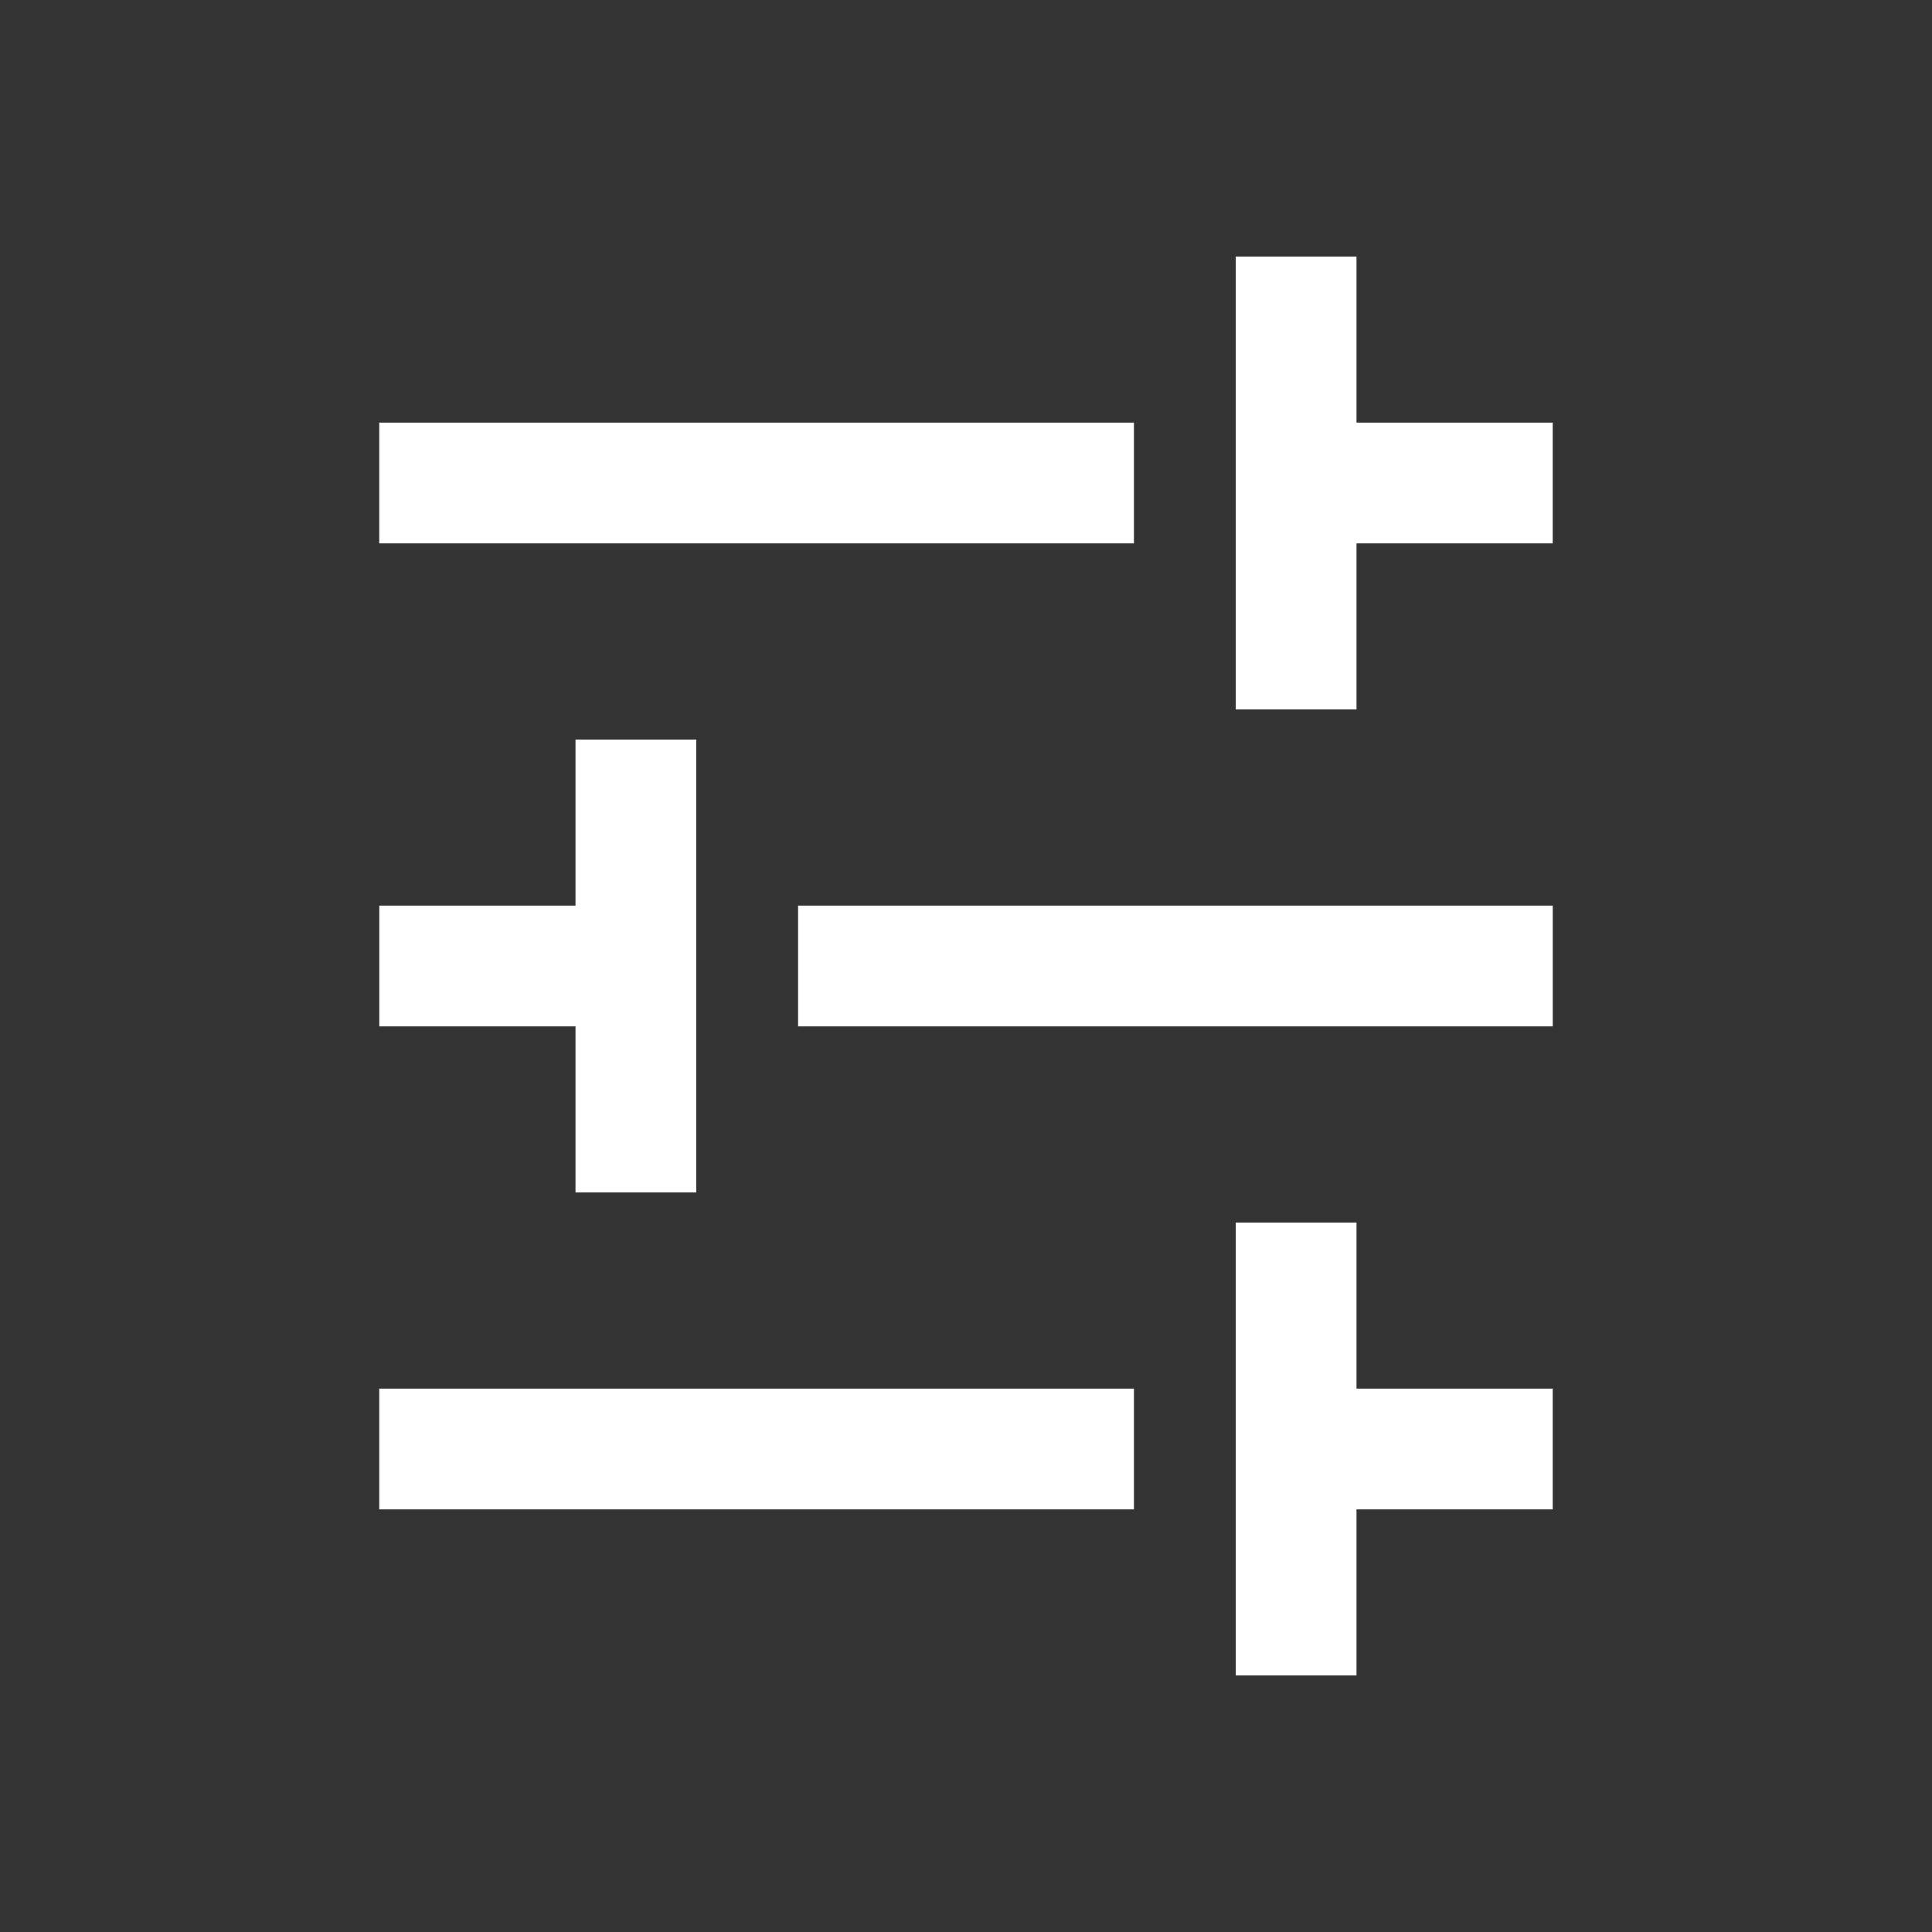
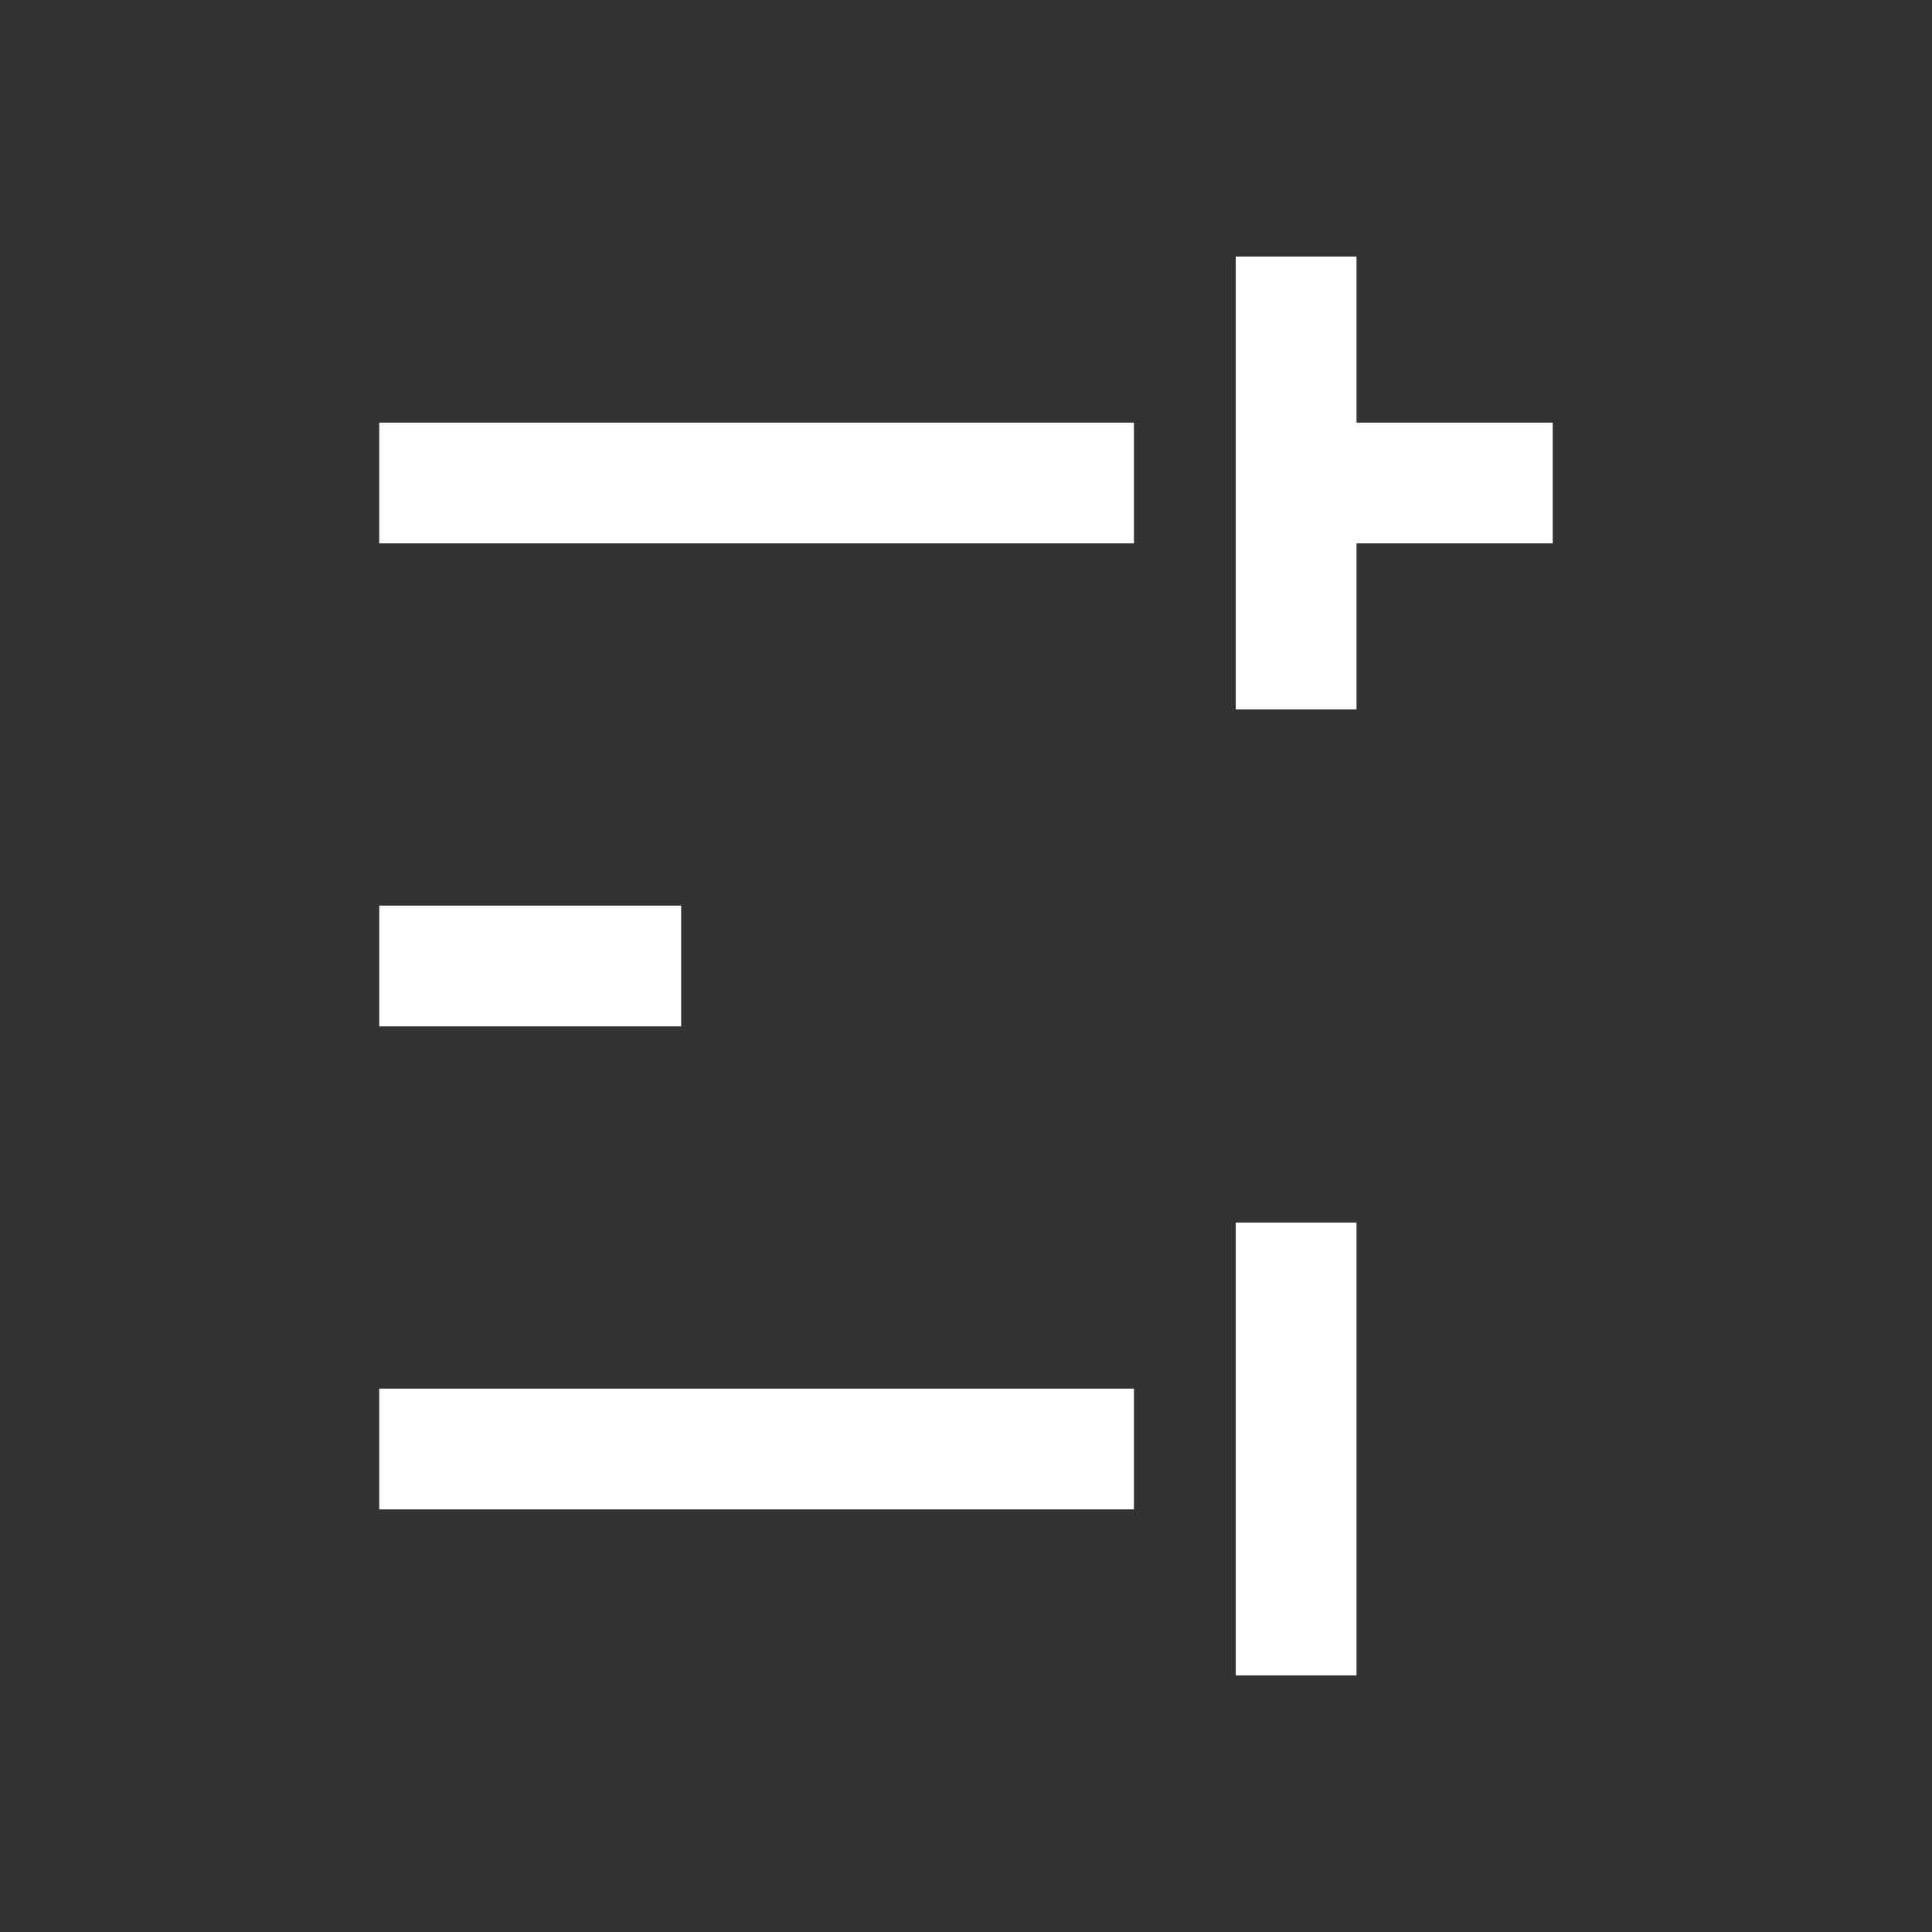
<svg xmlns="http://www.w3.org/2000/svg" xmlns:ns1="http://sodipodi.sourceforge.net/DTD/sodipodi-0.dtd" xmlns:ns2="http://www.inkscape.org/namespaces/inkscape" width="64" height="64" viewBox="0 0 64 64" version="1.1" id="svg10" ns1:docname="fine-tune.svg" ns2:version="1.0.2 (e86c870879, 2021-01-15, custom)">
  <rect x="0" y="0" width="64" height="64" fill="#333333" stroke="none" />
  <defs id="defs14" />
  <ns1:namedview pagecolor="#bfbfbf" bordercolor="#666666" borderopacity="1" objecttolerance="10" gridtolerance="10" guidetolerance="10" ns2:pageopacity="0" ns2:pageshadow="2" ns2:window-width="1600" ns2:window-height="837" id="namedview12" showgrid="false" ns2:pagecheckerboard="false" ns2:zoom="8.0734502" ns2:cx="32" ns2:cy="34.440528" ns2:window-x="-8" ns2:window-y="-8" ns2:window-maximized="1" ns2:current-layer="svg10" ns2:snap-bbox="true" ns2:snap-bbox-edge-midpoints="true" ns2:document-rotation="0" />
  <title id="title2">folder</title>
  <desc id="desc4">Created with Sketch.</desc>
-   <path d="M 2,2 H 62 V 62 H 2 Z" fill="none" id="path2" style="stroke-width:0.75" />
+   <path d="M 2,2 H 62 V 62 Z" fill="none" id="path2" style="stroke-width:0.75" />
  <g id="g863" style="stroke:#ffffff;stroke-width:4;stroke-miterlimit:4;stroke-dasharray:none;stroke-opacity:1" transform="matrix(-1,0,0,1,63.628,37.437)">
-     <path style="fill:none;stroke:#ffffff;stroke-width:4;stroke-linecap:butt;stroke-linejoin:miter;stroke-miterlimit:4;stroke-dasharray:none;stroke-opacity:1" d="m 12.191,-5.437 h 25" id="path849" />
    <g id="g857" transform="translate(54.121,-43.631)" style="stroke:#ffffff;stroke-width:4;stroke-miterlimit:4;stroke-dasharray:none;stroke-opacity:1">
-       <path style="fill:none;stroke:#ffffff;stroke-width:4;stroke-linecap:butt;stroke-linejoin:miter;stroke-miterlimit:4;stroke-dasharray:none;stroke-opacity:1" d="m -11.557,45.694 v -15" id="path851" />
      <path style="fill:none;stroke:#ffffff;stroke-width:4;stroke-linecap:butt;stroke-linejoin:miter;stroke-miterlimit:4;stroke-dasharray:none;stroke-opacity:1" d="m -13.057,38.194 h 10" id="path853" />
    </g>
  </g>
  <g id="g873" style="stroke:#ffffff;stroke-width:4;stroke-miterlimit:4;stroke-dasharray:none;stroke-opacity:1" transform="translate(0.372,53.437)">
    <path style="fill:none;stroke:#ffffff;stroke-width:4;stroke-linecap:butt;stroke-linejoin:miter;stroke-miterlimit:4;stroke-dasharray:none;stroke-opacity:1" d="m 12.191,-5.437 h 25" id="path865" />
    <g id="g871" transform="translate(54.121,-43.631)" style="stroke:#ffffff;stroke-width:4;stroke-miterlimit:4;stroke-dasharray:none;stroke-opacity:1">
      <path style="fill:none;stroke:#ffffff;stroke-width:4;stroke-linecap:butt;stroke-linejoin:miter;stroke-miterlimit:4;stroke-dasharray:none;stroke-opacity:1" d="m -11.557,45.694 v -15" id="path867" />
-       <path style="fill:none;stroke:#ffffff;stroke-width:4;stroke-linecap:butt;stroke-linejoin:miter;stroke-miterlimit:4;stroke-dasharray:none;stroke-opacity:1" d="m -13.057,38.194 h 10" id="path869" />
    </g>
  </g>
  <g id="g883" style="stroke:#ffffff;stroke-width:4;stroke-miterlimit:4;stroke-dasharray:none;stroke-opacity:1" transform="translate(0.372,21.437)">
    <path style="fill:none;stroke:#ffffff;stroke-width:4;stroke-linecap:butt;stroke-linejoin:miter;stroke-miterlimit:4;stroke-dasharray:none;stroke-opacity:1" d="m 12.191,-5.437 h 25" id="path875" />
    <g id="g881" transform="translate(54.121,-43.631)" style="stroke:#ffffff;stroke-width:4;stroke-miterlimit:4;stroke-dasharray:none;stroke-opacity:1">
      <path style="fill:none;stroke:#ffffff;stroke-width:4;stroke-linecap:butt;stroke-linejoin:miter;stroke-miterlimit:4;stroke-dasharray:none;stroke-opacity:1" d="m -11.557,45.694 v -15" id="path877" />
      <path style="fill:none;stroke:#ffffff;stroke-width:4;stroke-linecap:butt;stroke-linejoin:miter;stroke-miterlimit:4;stroke-dasharray:none;stroke-opacity:1" d="m -13.057,38.194 h 10" id="path879" />
    </g>
  </g>
</svg>